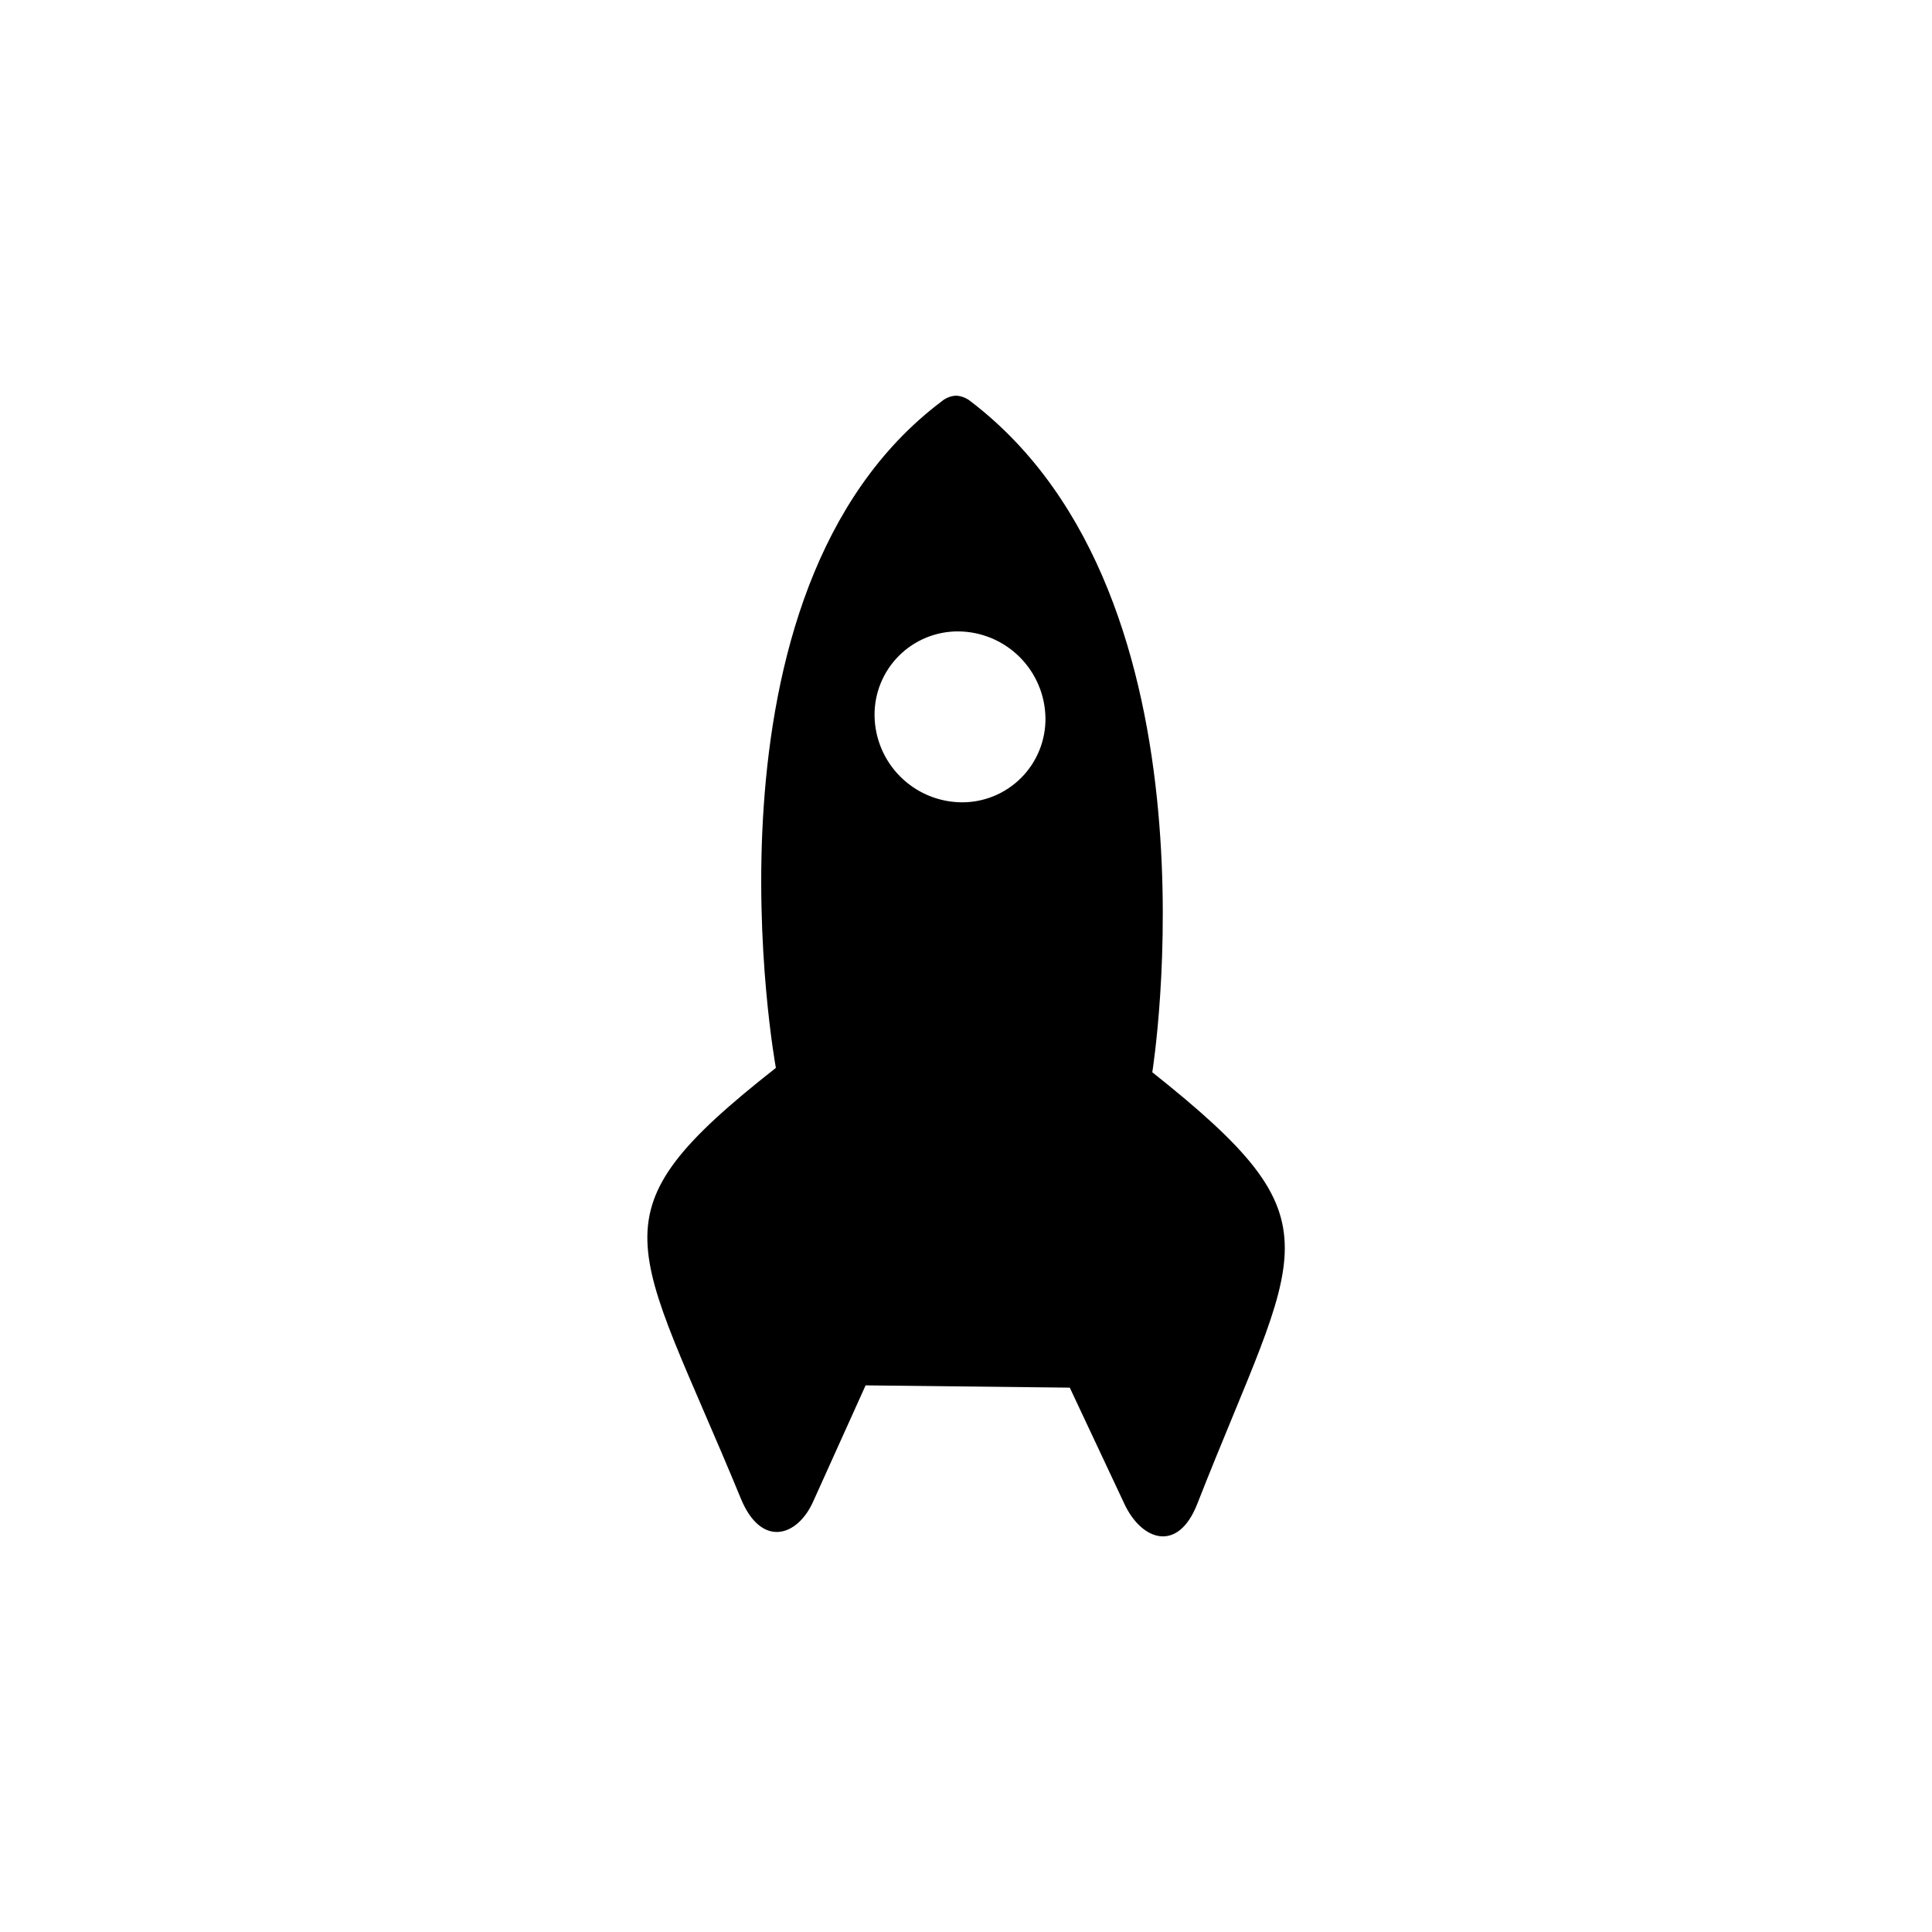
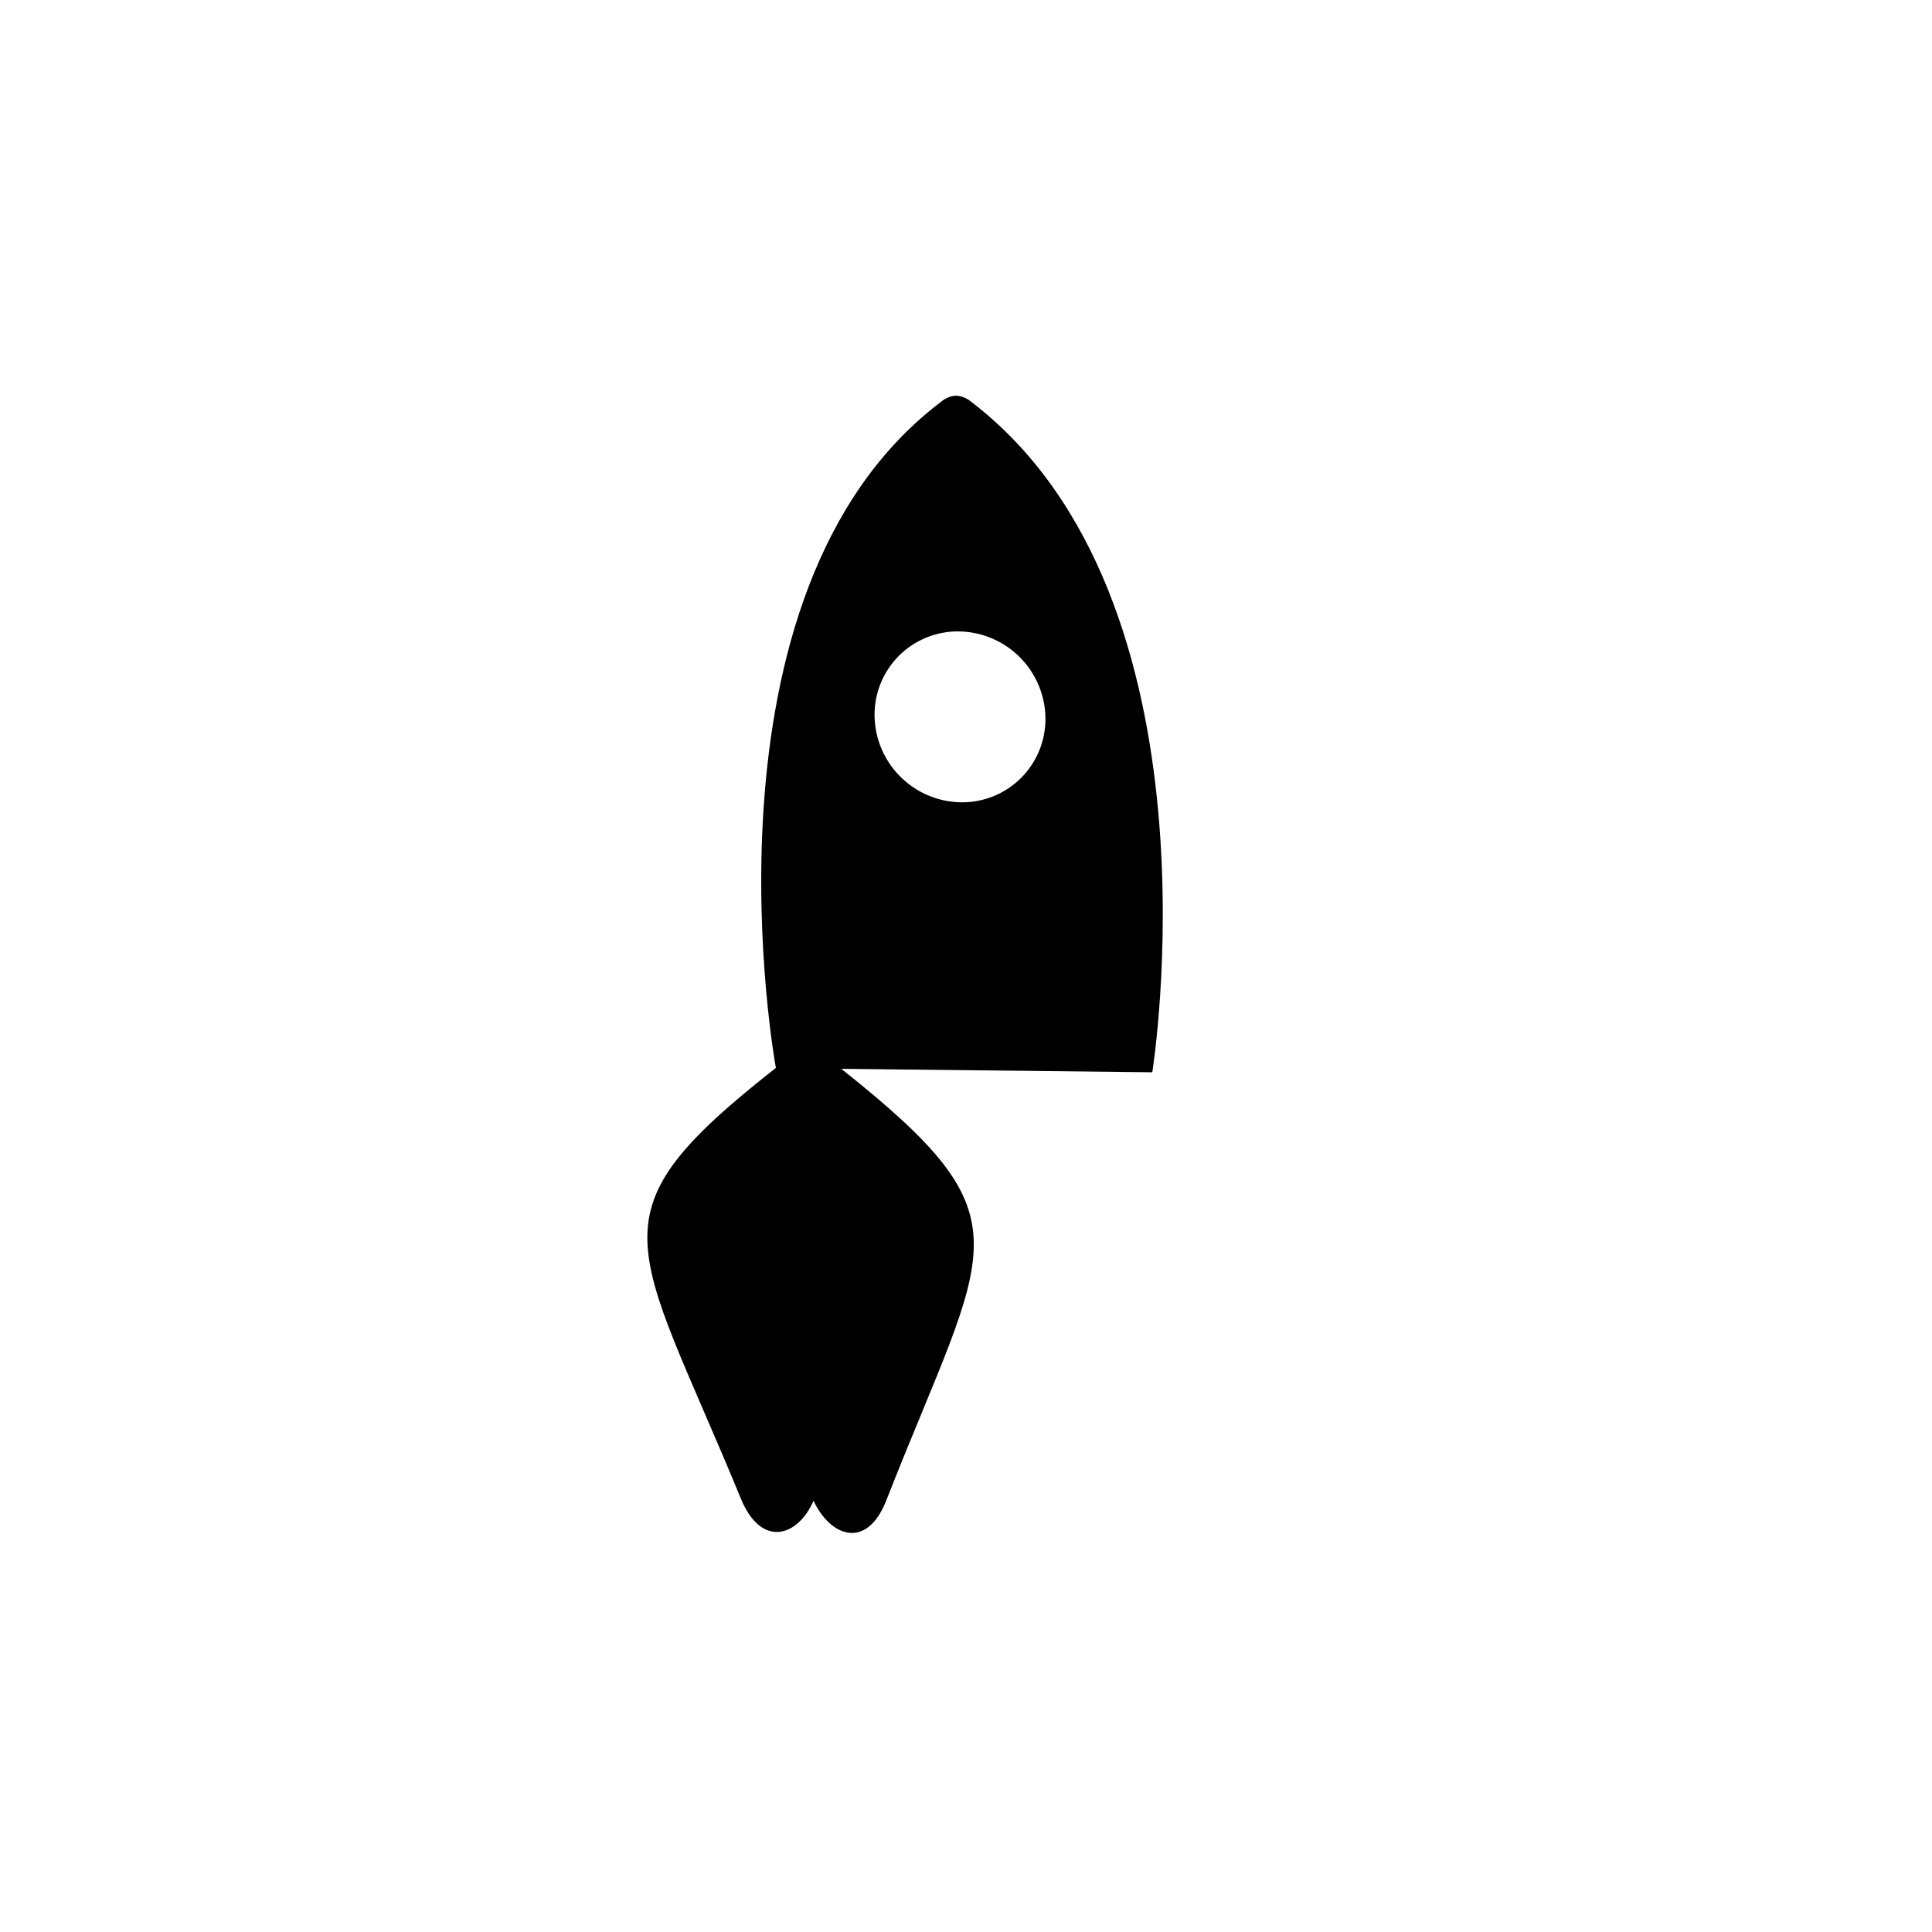
<svg xmlns="http://www.w3.org/2000/svg" fill="#000000" width="800px" height="800px" version="1.1" viewBox="144 144 512 512">
-   <path d="m449.37 428.16s20.152-125.55-48.012-177.7v0.004c-1.105-0.945-2.481-1.508-3.93-1.613-1.426 0.059-2.793 0.59-3.879 1.512-67.16 50.582-43.934 176.64-43.934 176.64-49.926 39.246-37.785 44.891-9.27 114.16 5.441 13.199 15.113 10.078 19.246 0.555l13.805-30.582 54.109 0.605 14.508 30.883c4.535 9.621 14.105 13 19.246 0 26.953-68.723 38.945-74.062-11.891-114.47zm-50.684-71.539c-6.051-0.09-11.828-2.535-16.109-6.816-4.277-4.277-6.723-10.055-6.812-16.109-0.082-5.957 2.246-11.691 6.461-15.906 4.211-4.211 9.949-6.543 15.906-6.461 6.055 0.09 11.832 2.535 16.109 6.816 4.281 4.277 6.723 10.055 6.816 16.105 0.082 5.957-2.25 11.695-6.461 15.91-4.215 4.211-9.953 6.543-15.91 6.461z" />
+   <path d="m449.37 428.16s20.152-125.55-48.012-177.7v0.004c-1.105-0.945-2.481-1.508-3.93-1.613-1.426 0.059-2.793 0.59-3.879 1.512-67.16 50.582-43.934 176.64-43.934 176.64-49.926 39.246-37.785 44.891-9.27 114.16 5.441 13.199 15.113 10.078 19.246 0.555c4.535 9.621 14.105 13 19.246 0 26.953-68.723 38.945-74.062-11.891-114.47zm-50.684-71.539c-6.051-0.09-11.828-2.535-16.109-6.816-4.277-4.277-6.723-10.055-6.812-16.109-0.082-5.957 2.246-11.691 6.461-15.906 4.211-4.211 9.949-6.543 15.906-6.461 6.055 0.09 11.832 2.535 16.109 6.816 4.281 4.277 6.723 10.055 6.816 16.105 0.082 5.957-2.25 11.695-6.461 15.91-4.215 4.211-9.953 6.543-15.91 6.461z" />
</svg>